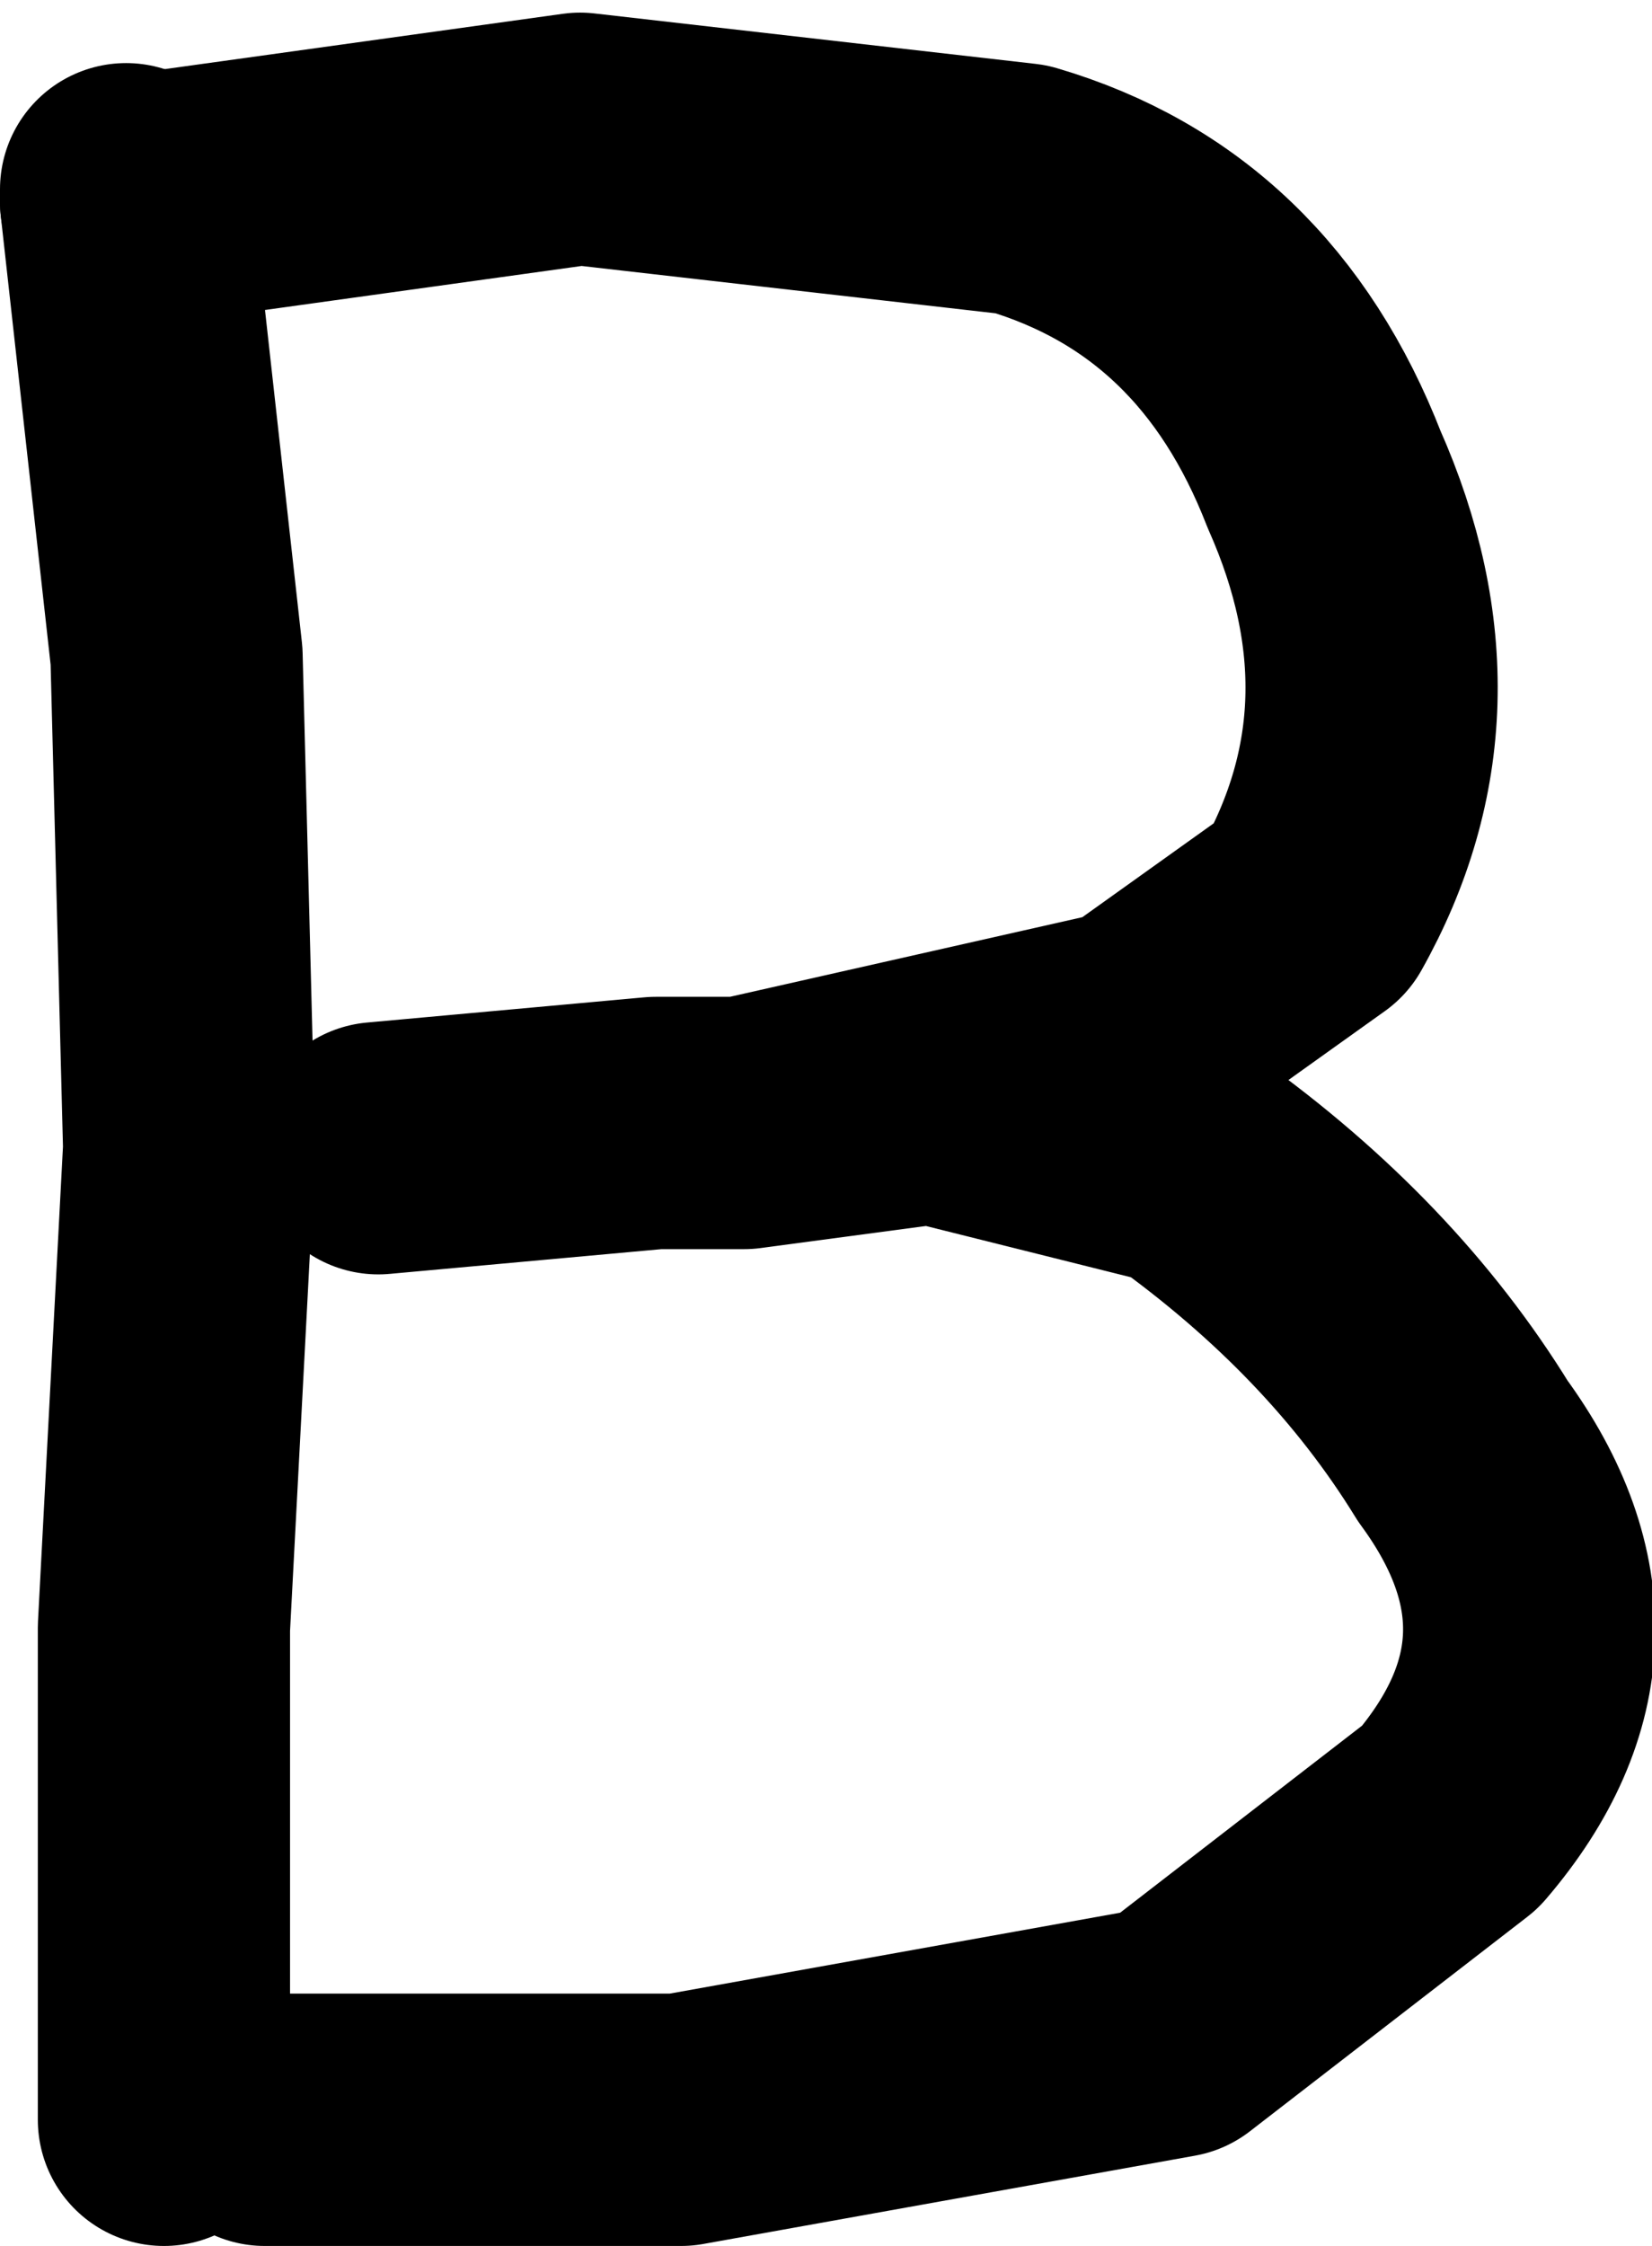
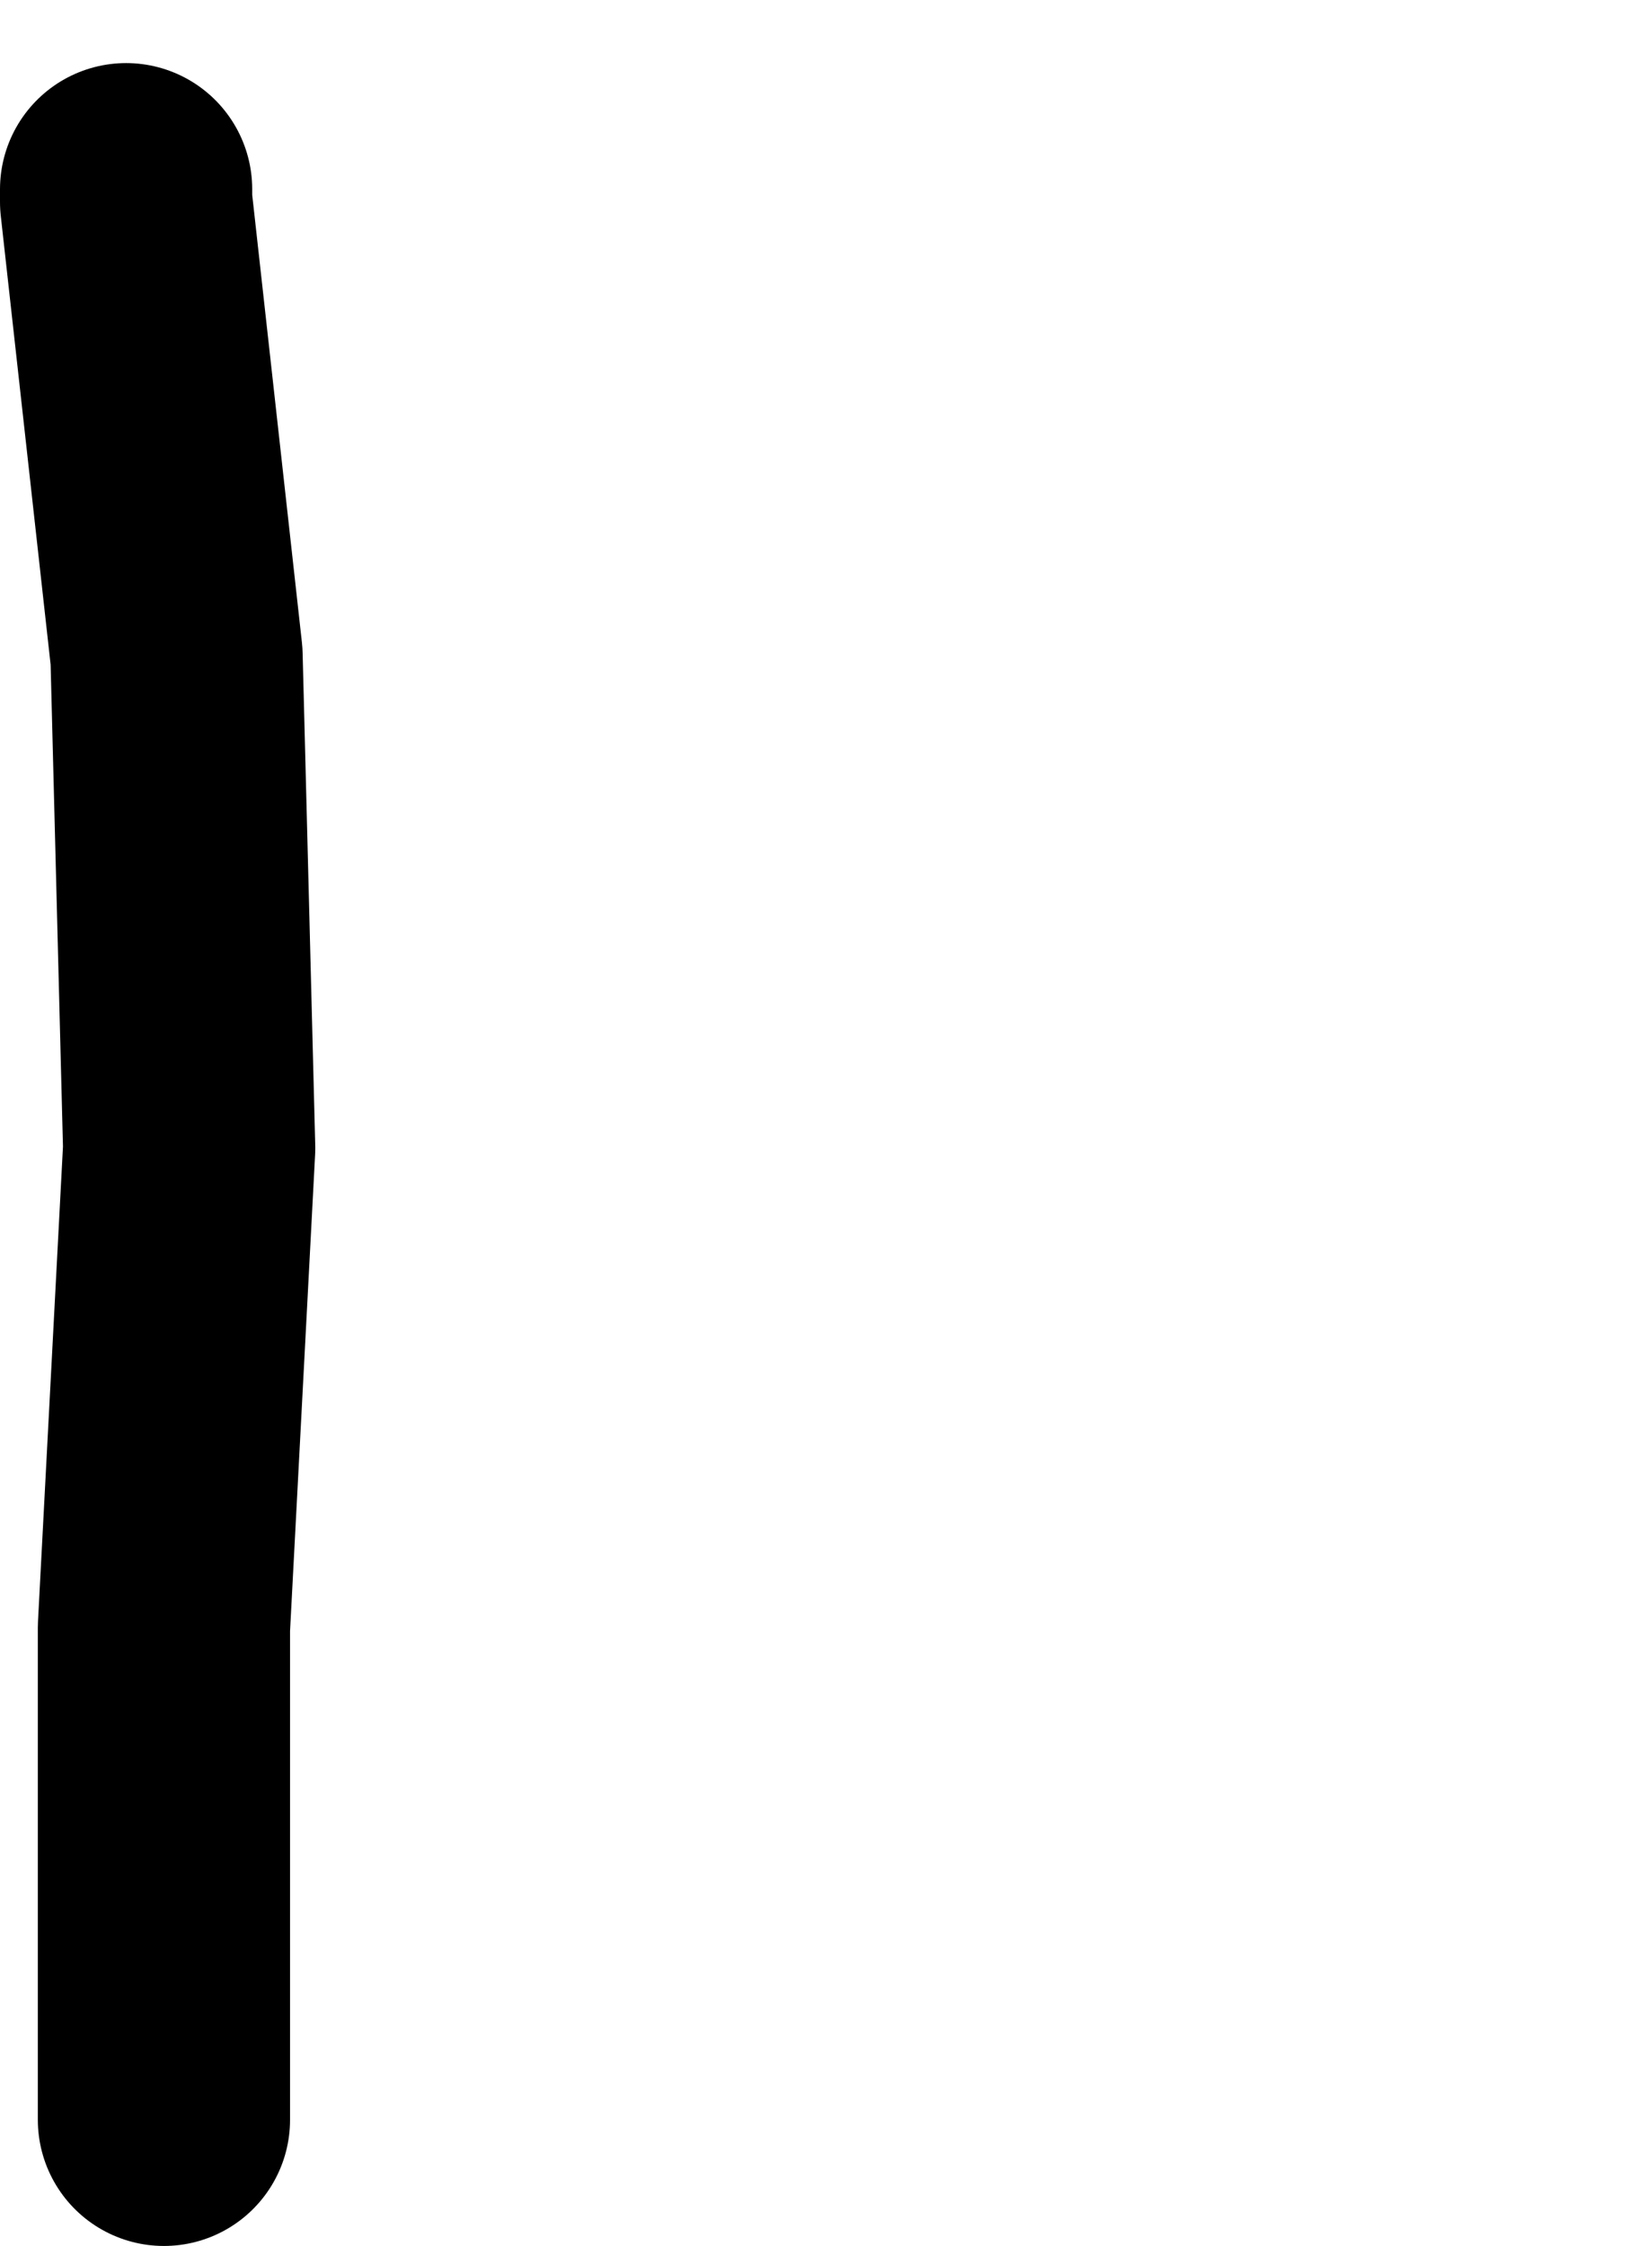
<svg xmlns="http://www.w3.org/2000/svg" height="8.9px" width="6.55px">
  <g transform="matrix(1.0, 0.0, 0.0, 1.0, 3.15, 4.8)">
    <path d="M-2.65 -4.05 L-2.65 -4.0 -2.45 -2.2 -2.4 -0.25 -2.5 1.65 -2.5 3.6" fill="none" stroke="#000000" stroke-linecap="round" stroke-linejoin="round" stroke-width="1.0" />
-     <path d="M-2.65 -4.0 L-0.85 -4.25 0.9 -4.05 Q1.75 -3.8 2.1 -2.9 2.5 -2.0 2.05 -1.2 L1.35 -0.7 -0.2 -0.35 0.55 -0.45 1.55 -0.2 Q2.25 0.3 2.65 0.95 3.2 1.7 2.6 2.4 L1.5 3.25 -0.45 3.6 -1.7 3.6 -2.1 3.6 M-0.2 -0.35 L-0.5 -0.35 -0.55 -0.35 -1.65 -0.25 M-0.55 -0.35 L-0.2 -0.35" fill="none" stroke="#000000" stroke-linecap="round" stroke-linejoin="round" stroke-width="1.0" />
  </g>
</svg>